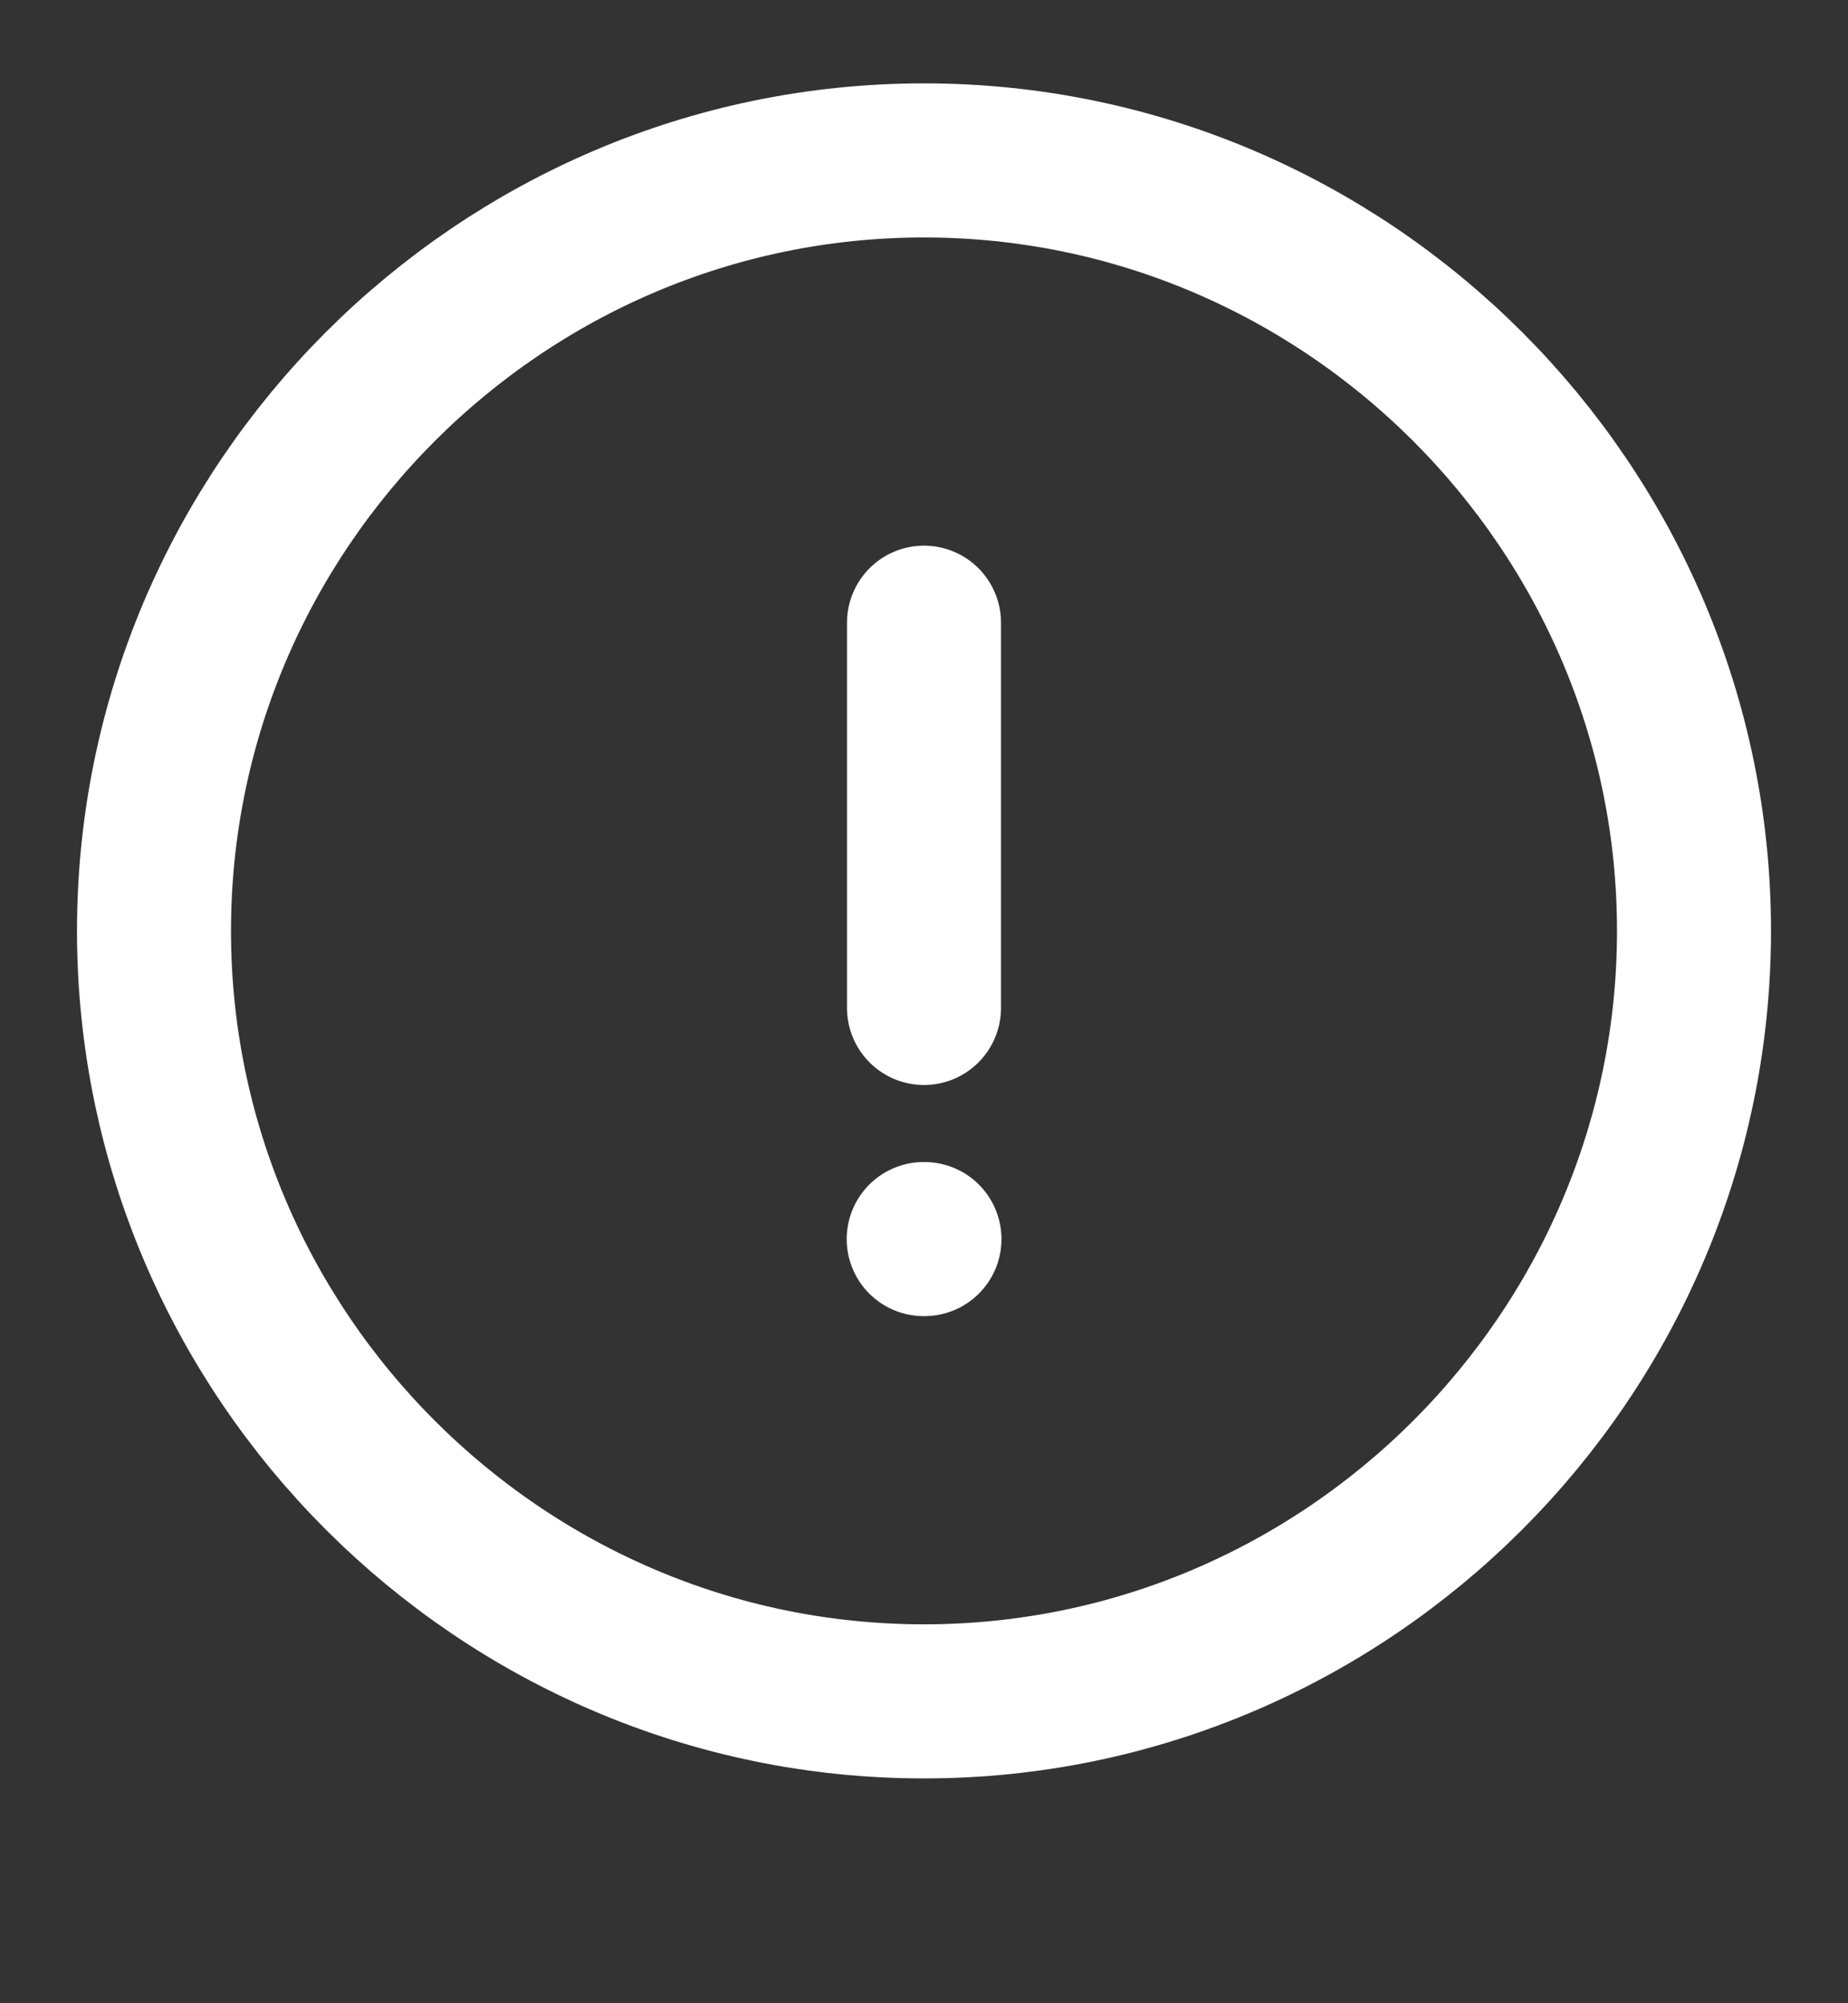
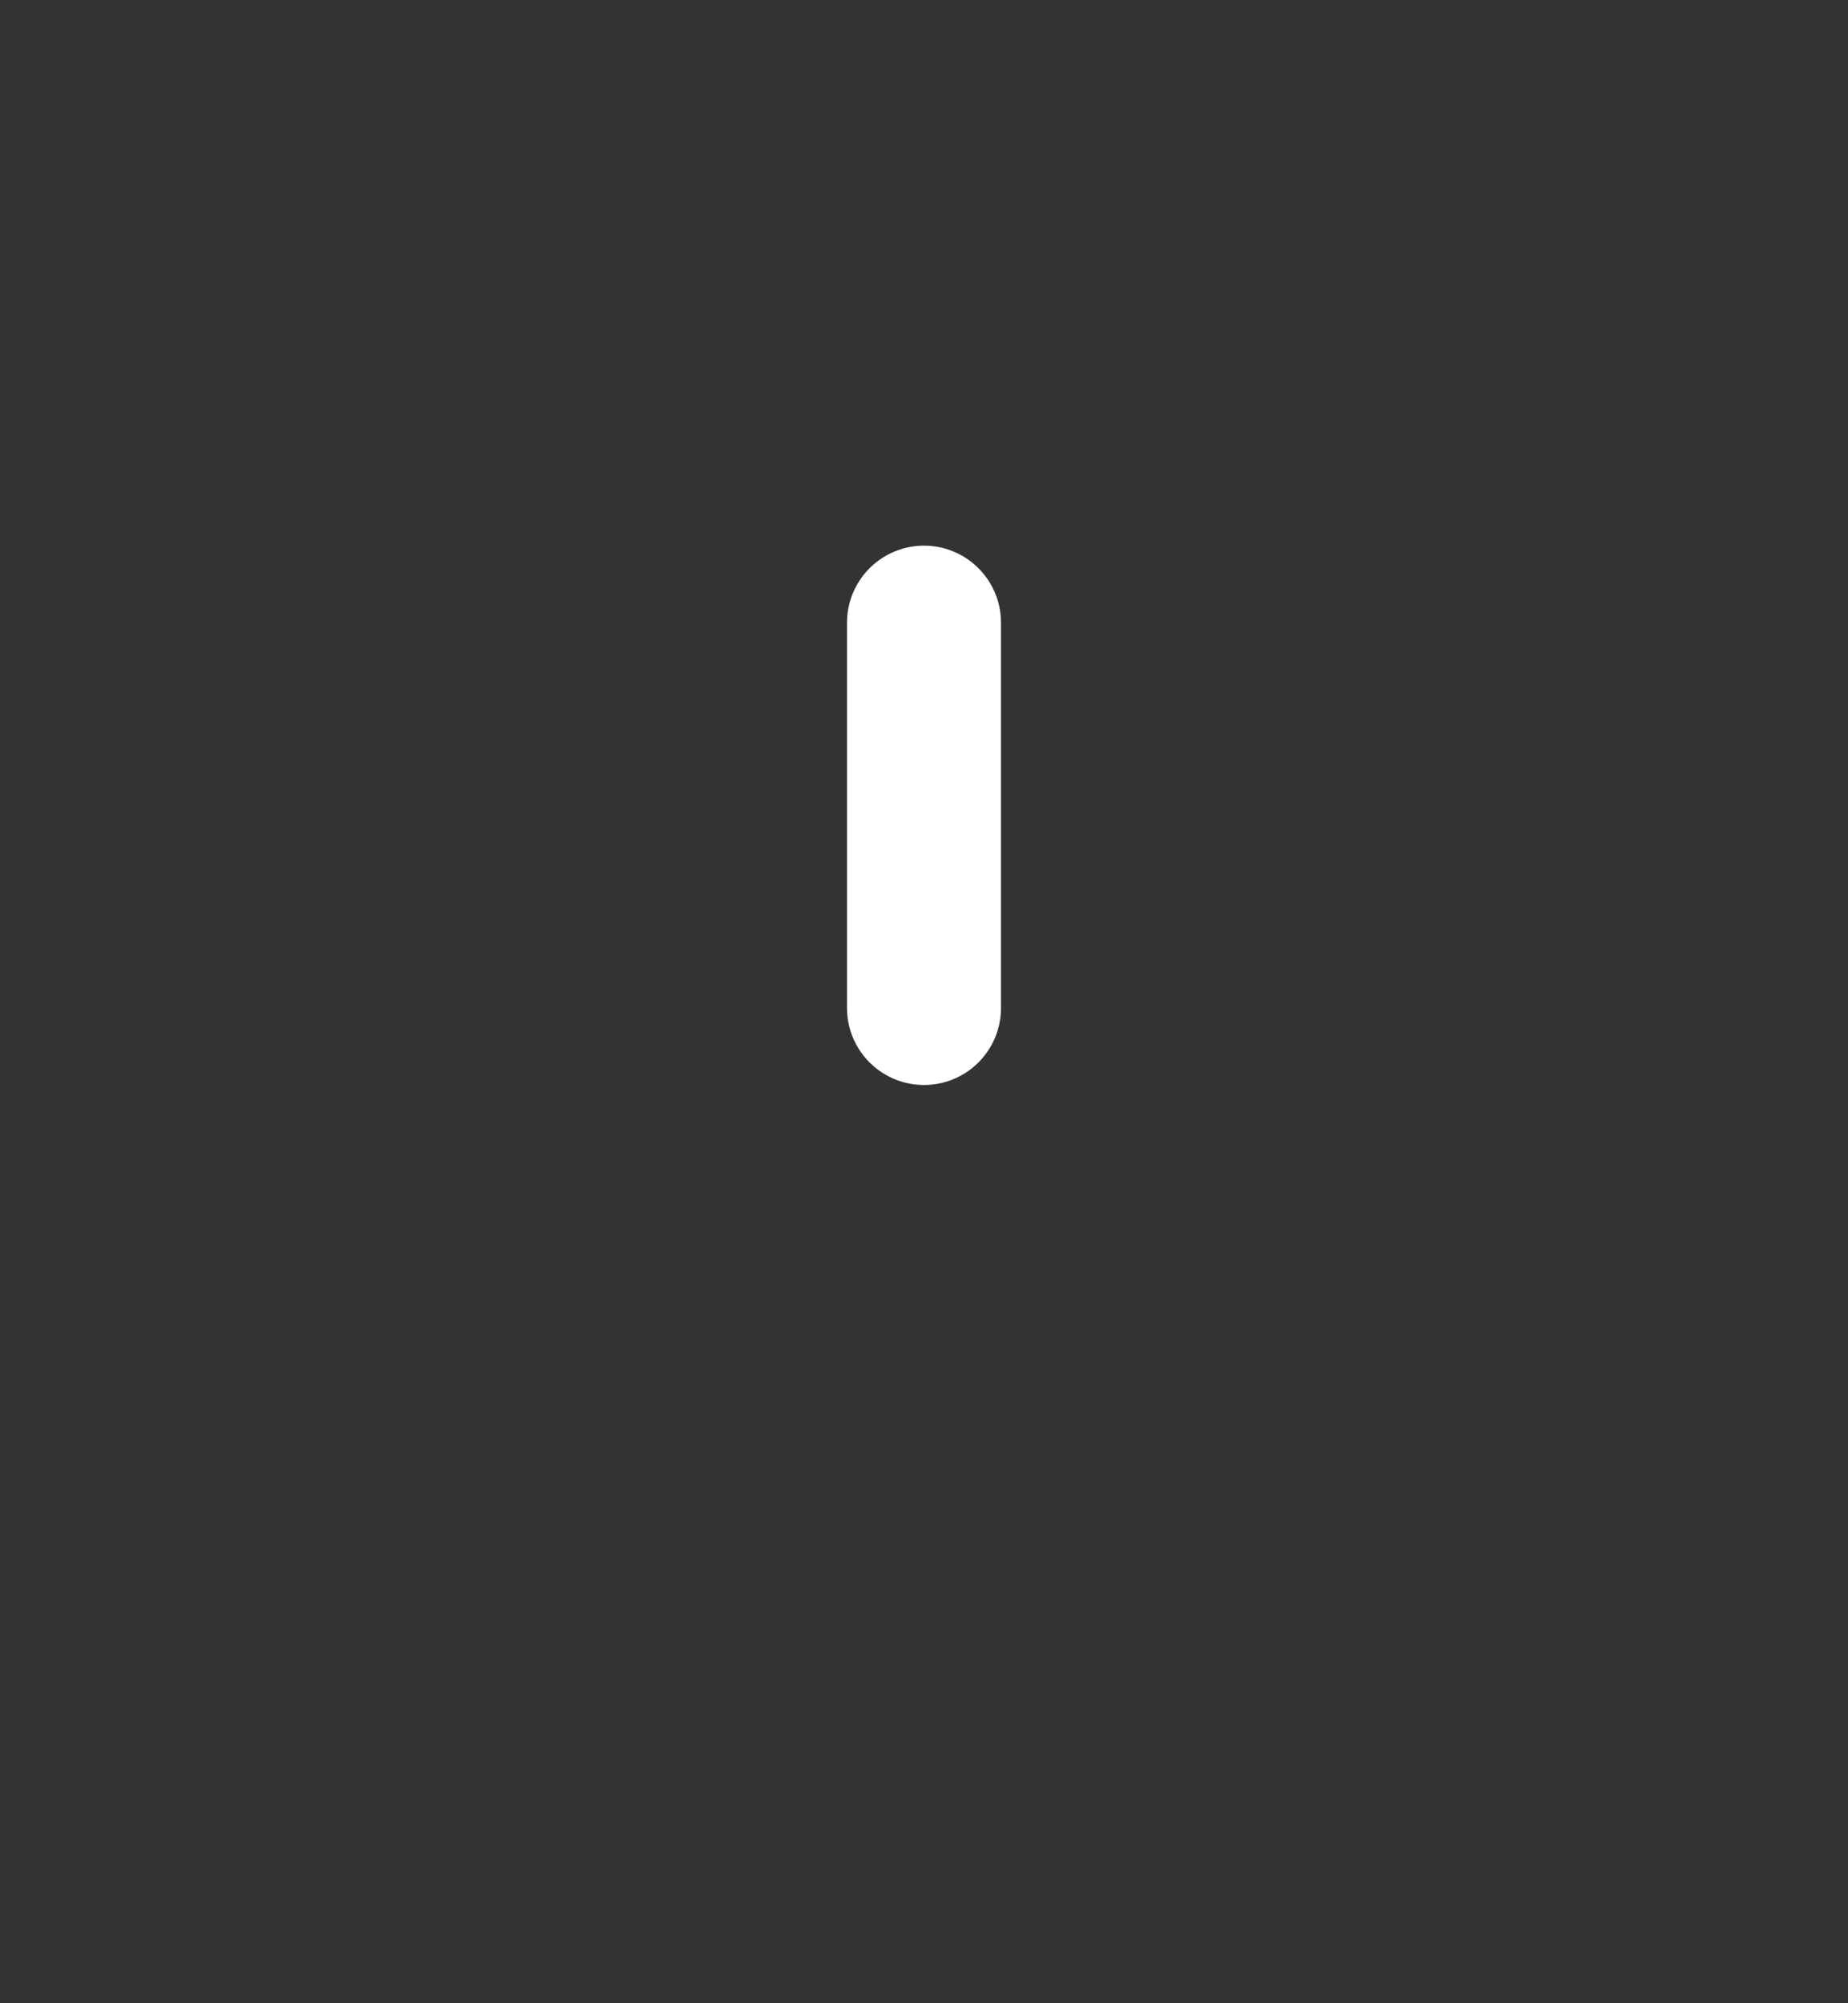
<svg xmlns="http://www.w3.org/2000/svg" width="12" height="13" viewBox="0 0 12 13" fill="none">
  <rect x="0" y="0" width="12" height="13" fill="#333333" stroke="none" />
-   <path d="M6 11.041C8.75 11.041 11 8.791 11 6.041C11 3.291 8.75 1.041 6 1.041C3.25 1.041 1 3.291 1 6.041C1 8.791 3.25 11.041 6 11.041Z" stroke="white" stroke-linecap="round" stroke-linejoin="round" />
  <path d="M6 4.041V6.541" stroke="white" stroke-linecap="round" stroke-linejoin="round" />
-   <path d="M5.998 8.041H6.003" stroke="white" stroke-linecap="round" stroke-linejoin="round" />
</svg>